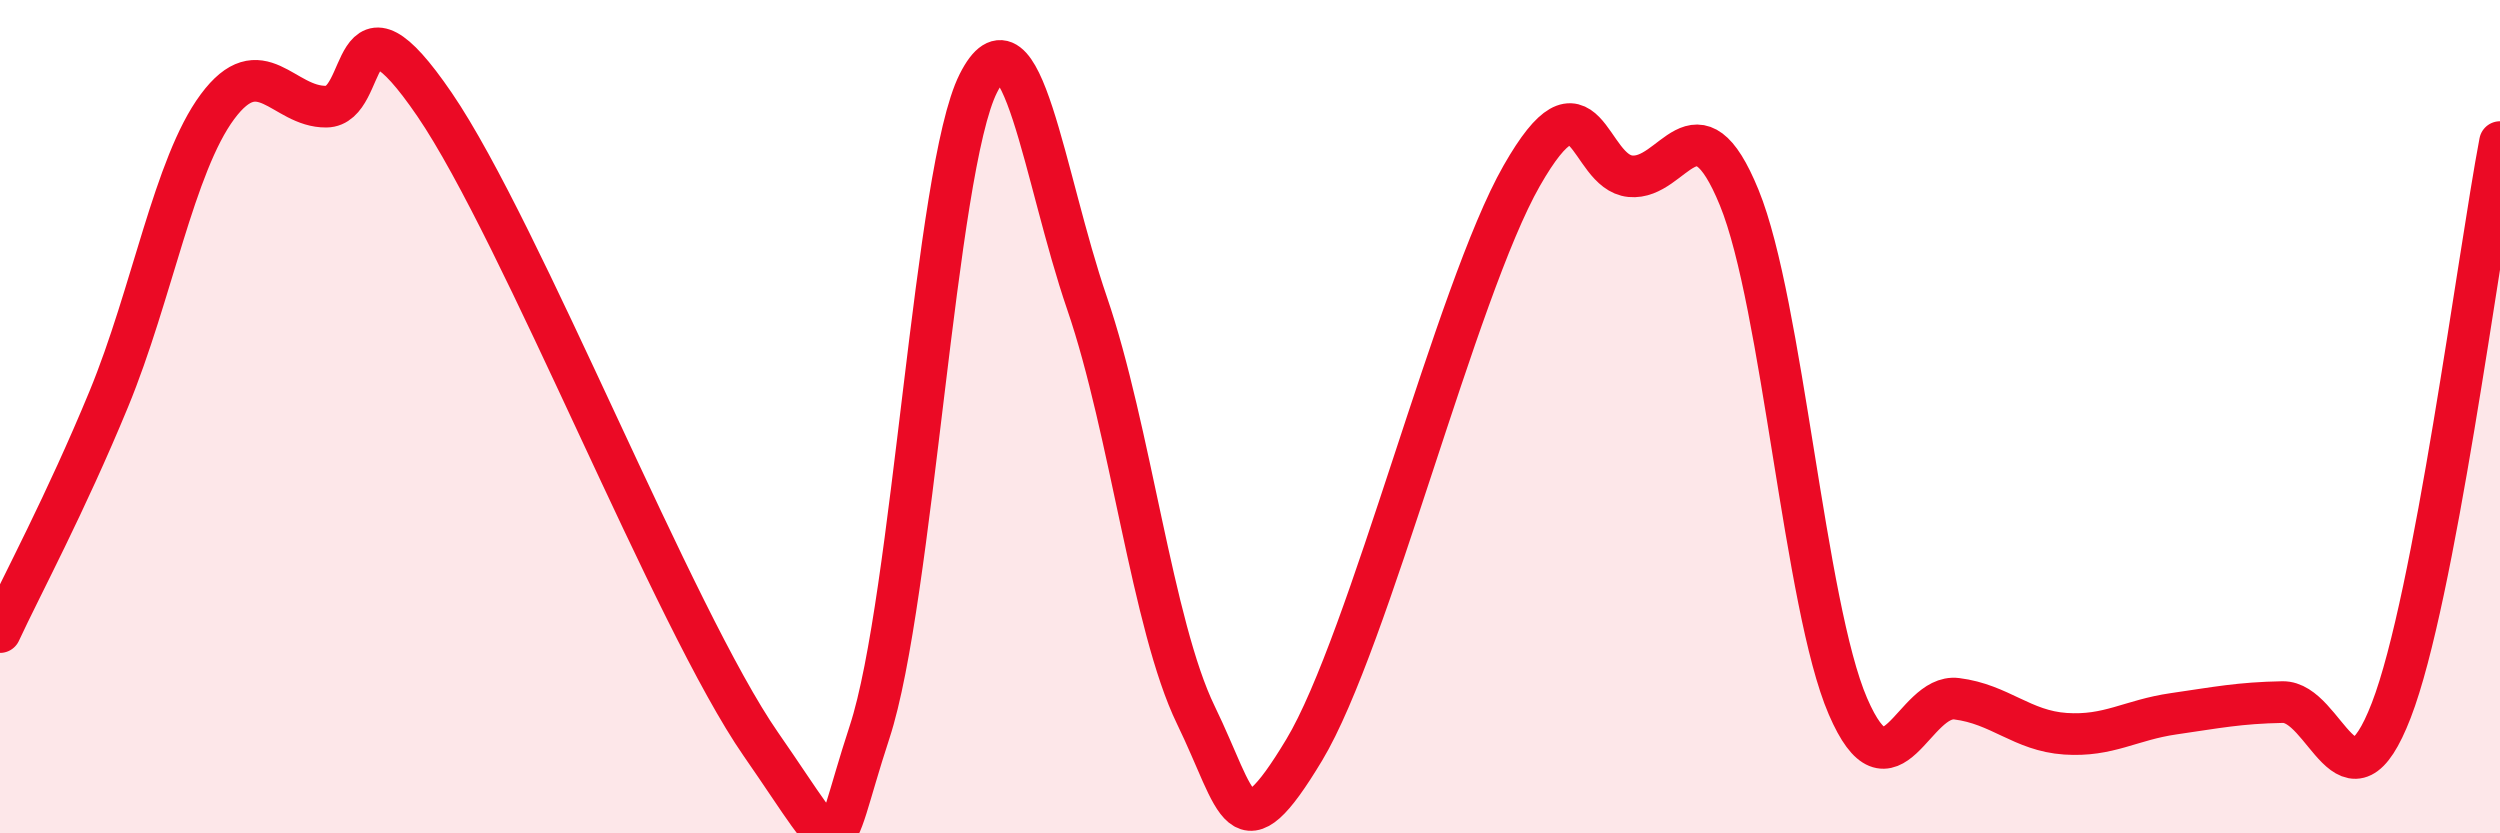
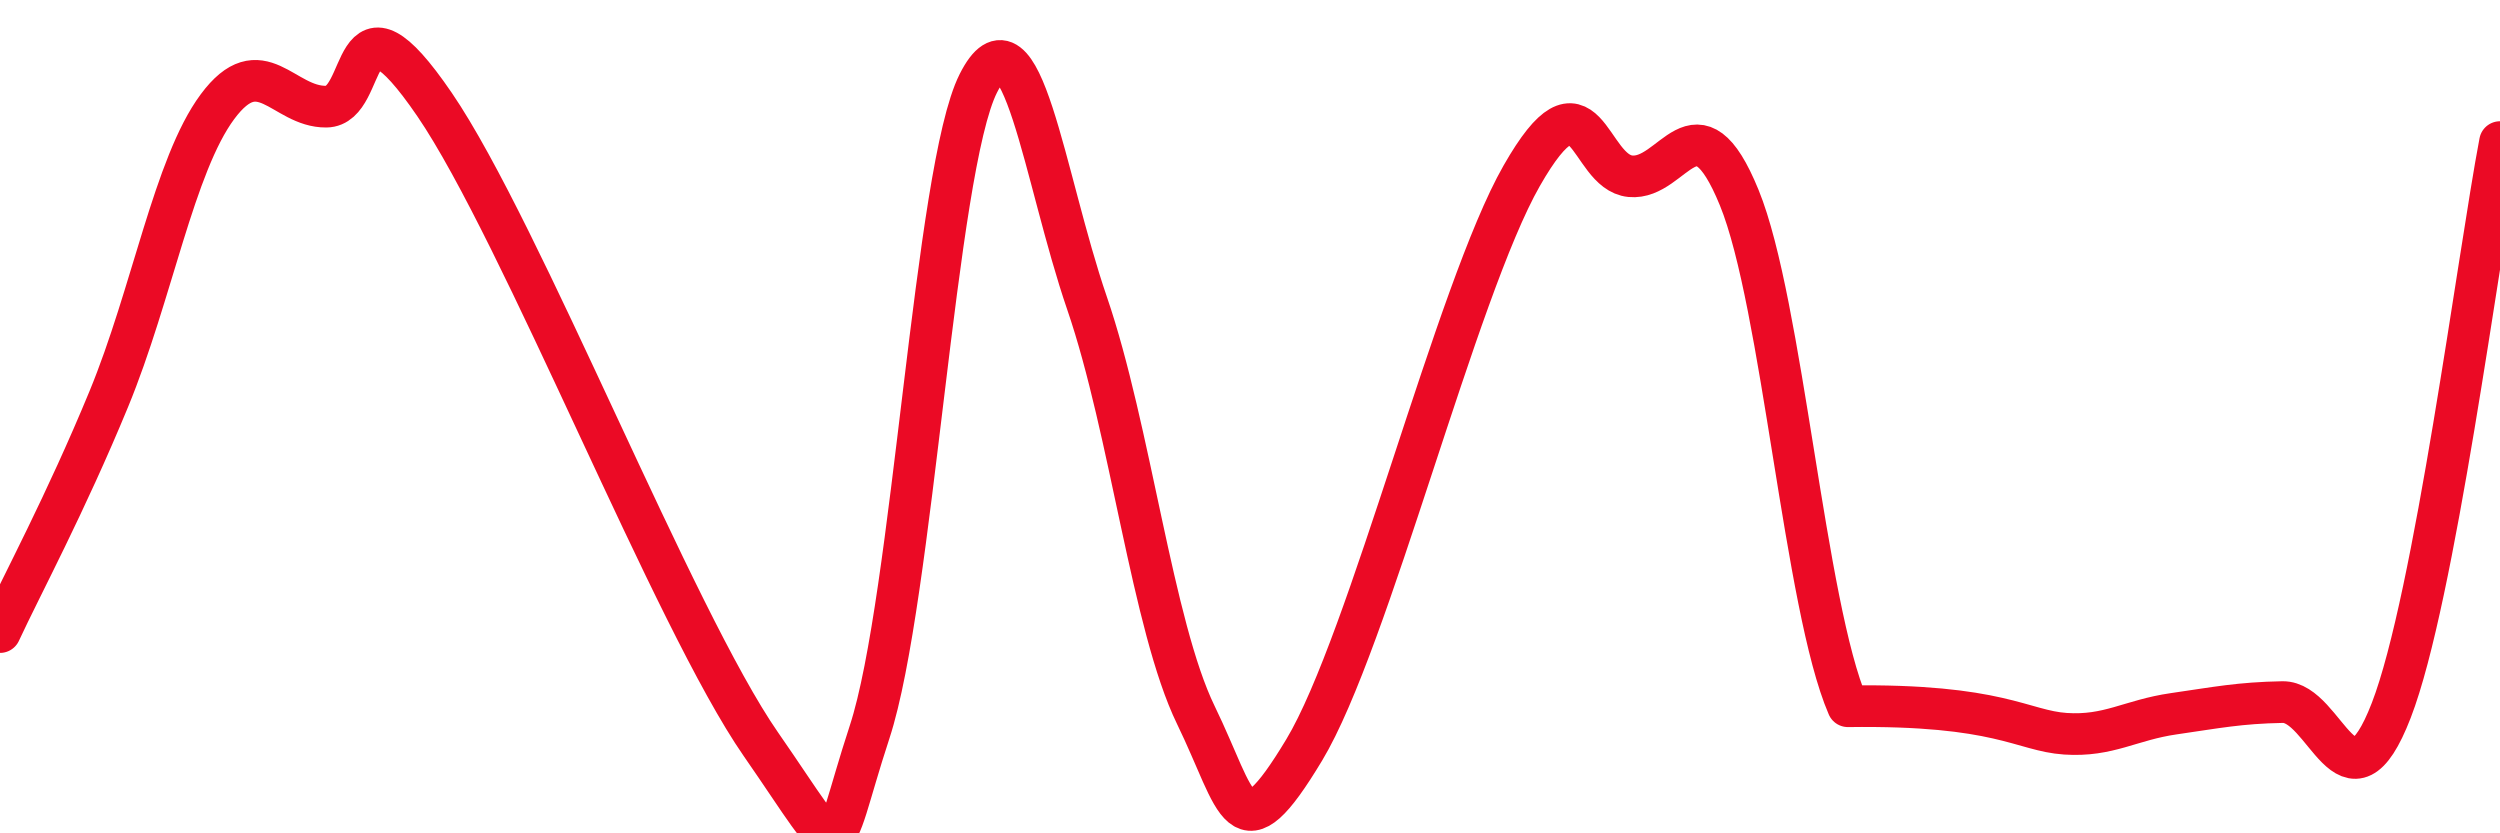
<svg xmlns="http://www.w3.org/2000/svg" width="60" height="20" viewBox="0 0 60 20">
-   <path d="M 0,15.17 C 0.52,14.05 1.57,12.1 2.61,9.58 C 3.65,7.06 4.18,3.96 5.22,2.56 C 6.26,1.16 6.79,2.57 7.83,2.56 C 8.87,2.55 8.34,-0.55 10.43,2.51 C 12.52,5.57 16.17,14.85 18.26,17.86 C 20.35,20.87 19.83,20.74 20.87,17.57 C 21.91,14.4 22.44,4.06 23.48,2 C 24.52,-0.06 25.05,4.25 26.09,7.28 C 27.13,10.31 27.66,15.02 28.7,17.16 C 29.74,19.3 29.74,20.59 31.3,18 C 32.86,15.41 34.95,6.97 36.52,4.22 C 38.09,1.47 38.09,4.13 39.13,4.23 C 40.17,4.33 40.7,2.2 41.74,4.74 C 42.78,7.28 43.31,14.54 44.35,16.95 C 45.39,19.36 45.92,16.64 46.96,16.77 C 48,16.9 48.53,17.54 49.57,17.61 C 50.61,17.68 51.13,17.28 52.17,17.13 C 53.21,16.98 53.74,16.87 54.78,16.85 C 55.82,16.83 56.35,19.74 57.39,17.05 C 58.43,14.36 59.48,6.14 60,3.41L60 20L0 20Z" fill="#EB0A25" opacity="0.1" stroke-linecap="round" stroke-linejoin="round" />
-   <path d="M 0,15.17 C 0.52,14.05 1.57,12.1 2.61,9.58 C 3.65,7.06 4.18,3.96 5.22,2.56 C 6.26,1.16 6.79,2.57 7.83,2.56 C 8.87,2.55 8.34,-0.55 10.43,2.51 C 12.52,5.57 16.17,14.85 18.26,17.86 C 20.35,20.87 19.83,20.74 20.87,17.57 C 21.91,14.4 22.44,4.06 23.48,2 C 24.52,-0.06 25.05,4.25 26.09,7.28 C 27.13,10.31 27.66,15.02 28.7,17.16 C 29.74,19.3 29.74,20.59 31.3,18 C 32.86,15.41 34.95,6.97 36.52,4.22 C 38.09,1.47 38.09,4.13 39.13,4.23 C 40.17,4.33 40.7,2.2 41.74,4.74 C 42.78,7.28 43.31,14.54 44.35,16.95 C 45.39,19.36 45.92,16.64 46.96,16.77 C 48,16.9 48.53,17.54 49.57,17.61 C 50.61,17.68 51.13,17.28 52.17,17.13 C 53.21,16.98 53.74,16.87 54.78,16.85 C 55.82,16.83 56.35,19.74 57.39,17.05 C 58.43,14.36 59.48,6.14 60,3.41" stroke="#EB0A25" stroke-width="1" fill="none" stroke-linecap="round" stroke-linejoin="round" />
+   <path d="M 0,15.17 C 0.52,14.05 1.57,12.1 2.61,9.58 C 3.65,7.06 4.18,3.96 5.22,2.56 C 6.26,1.16 6.79,2.57 7.83,2.56 C 8.87,2.55 8.34,-0.55 10.43,2.51 C 12.52,5.57 16.17,14.85 18.26,17.86 C 20.35,20.87 19.83,20.74 20.87,17.57 C 21.91,14.4 22.44,4.06 23.48,2 C 24.52,-0.06 25.05,4.25 26.09,7.28 C 27.13,10.31 27.66,15.02 28.7,17.16 C 29.74,19.3 29.74,20.59 31.3,18 C 32.86,15.41 34.95,6.97 36.52,4.22 C 38.09,1.47 38.09,4.13 39.13,4.23 C 40.17,4.33 40.7,2.2 41.74,4.74 C 42.78,7.28 43.31,14.54 44.35,16.95 C 48,16.9 48.53,17.54 49.57,17.61 C 50.61,17.68 51.13,17.28 52.17,17.13 C 53.21,16.98 53.74,16.87 54.78,16.85 C 55.82,16.83 56.35,19.74 57.39,17.05 C 58.43,14.36 59.48,6.14 60,3.41" stroke="#EB0A25" stroke-width="1" fill="none" stroke-linecap="round" stroke-linejoin="round" />
</svg>